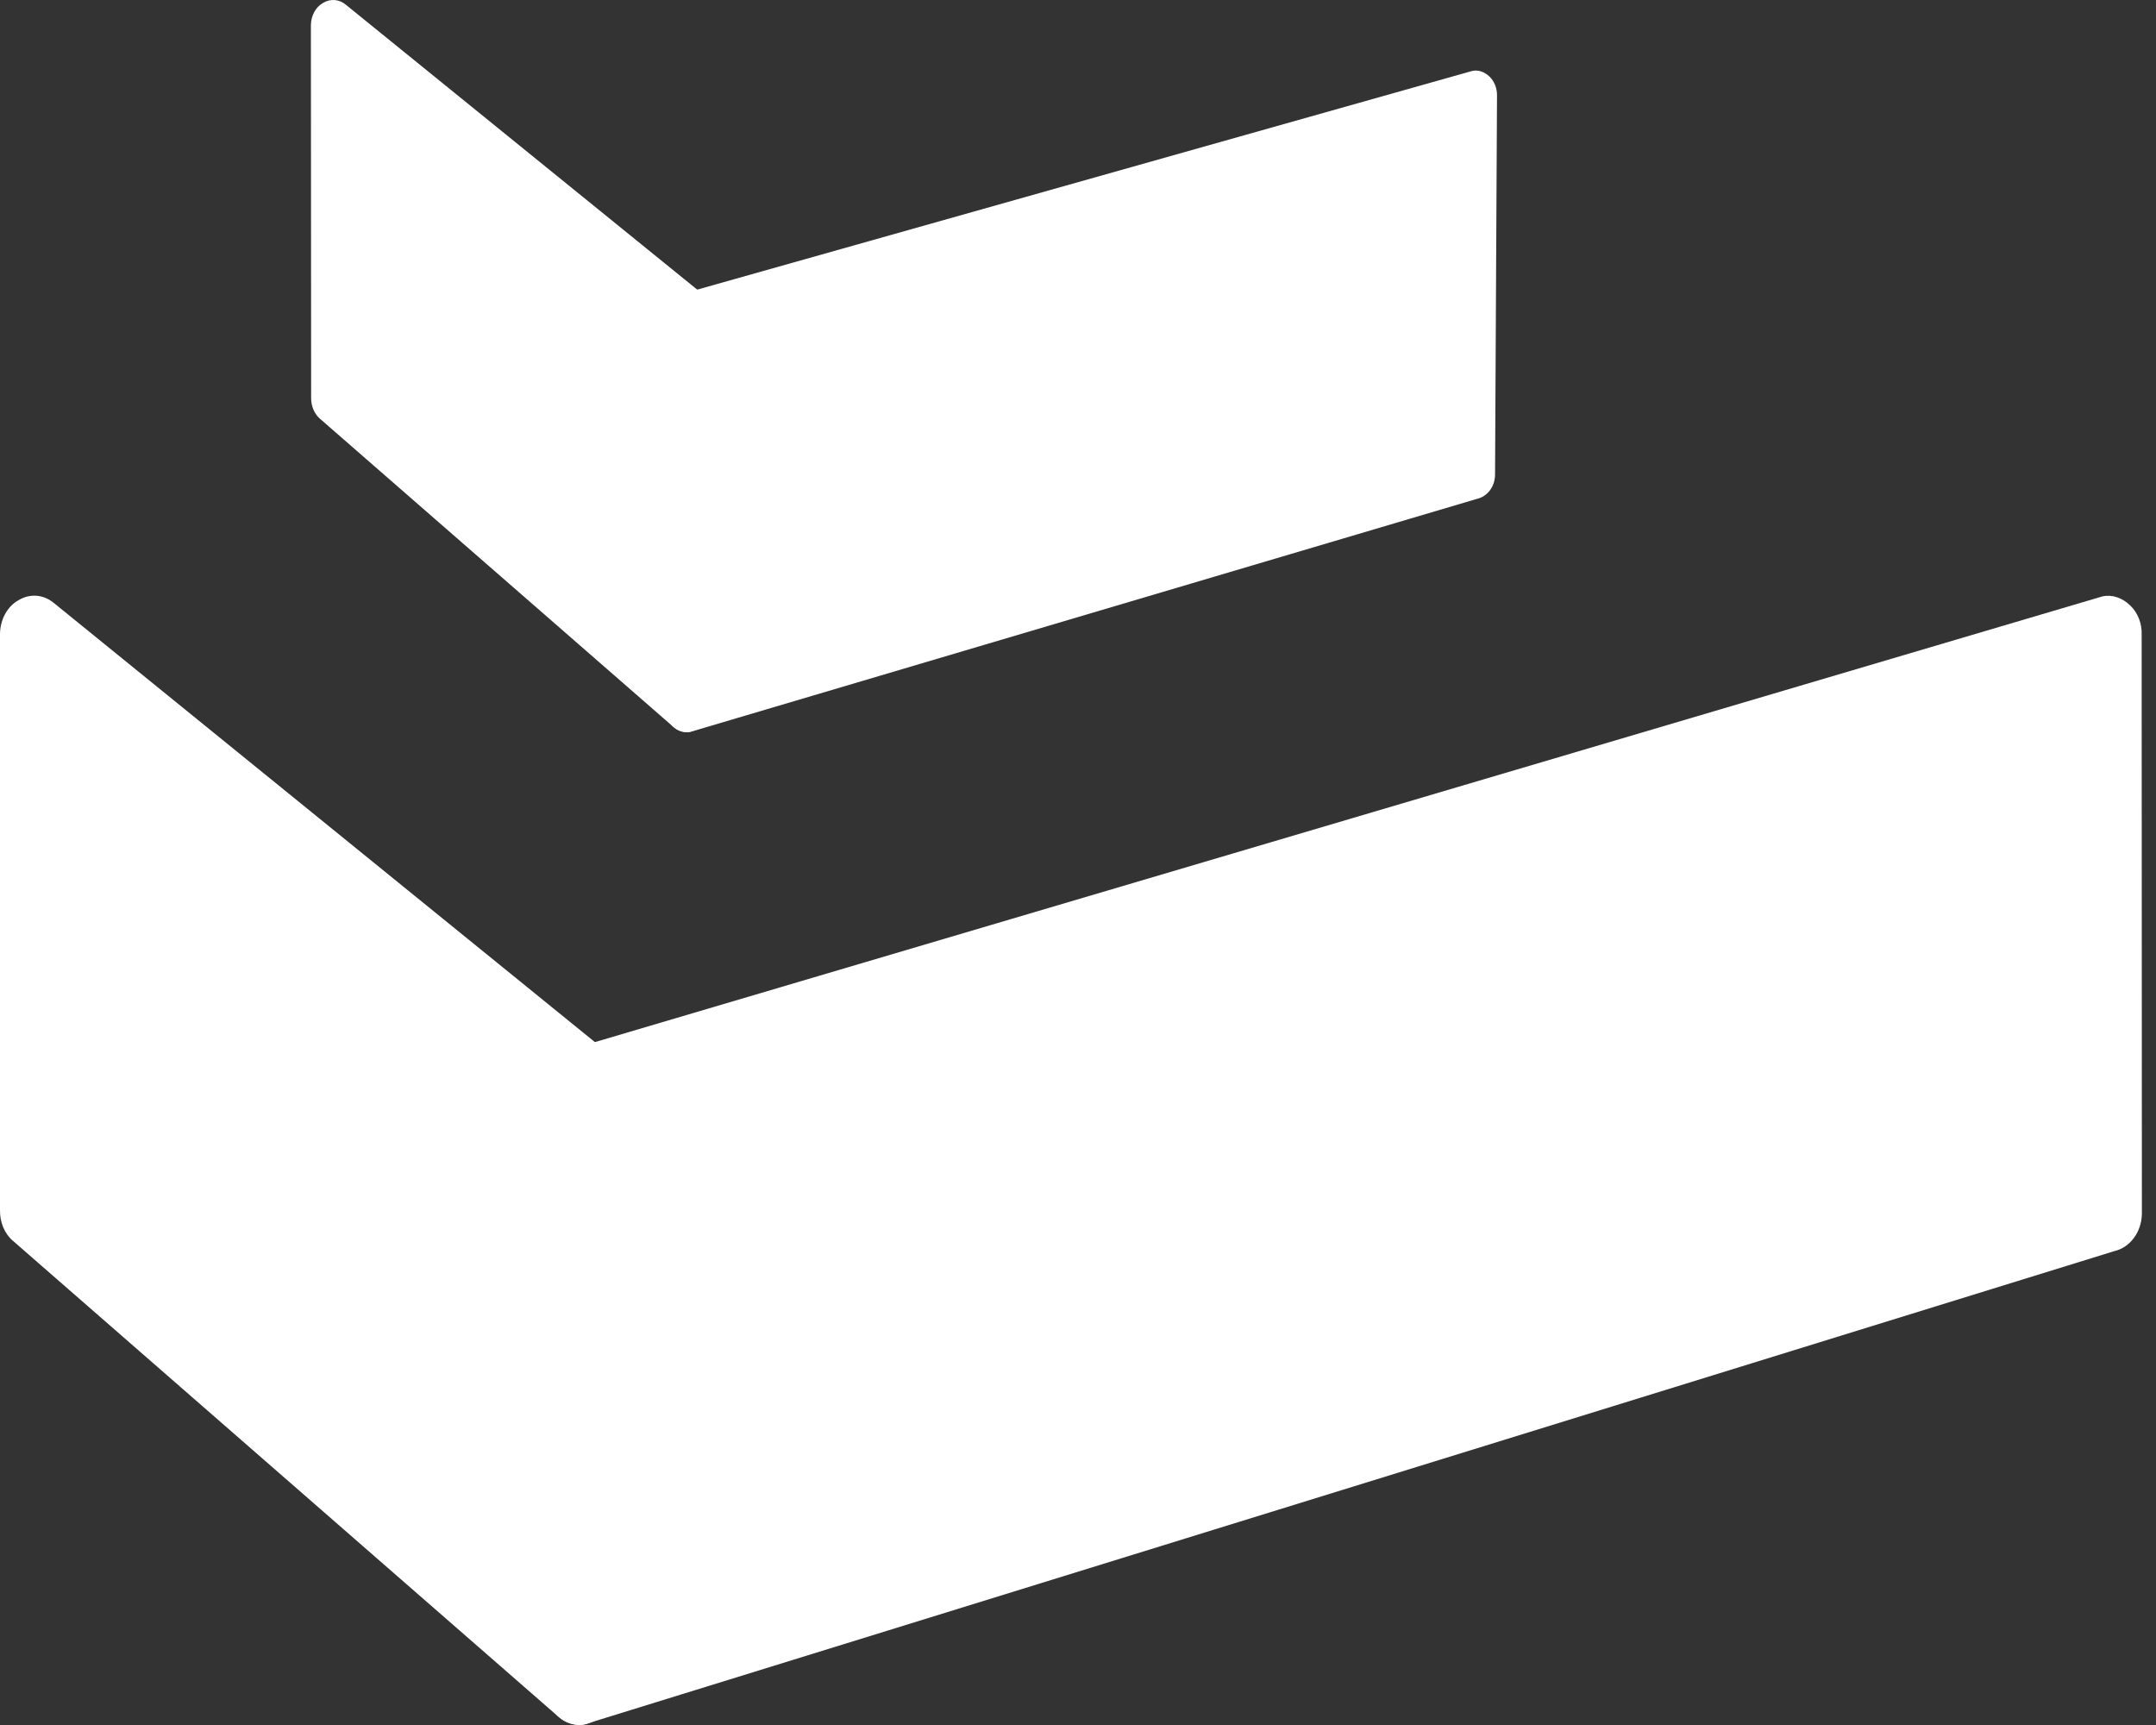
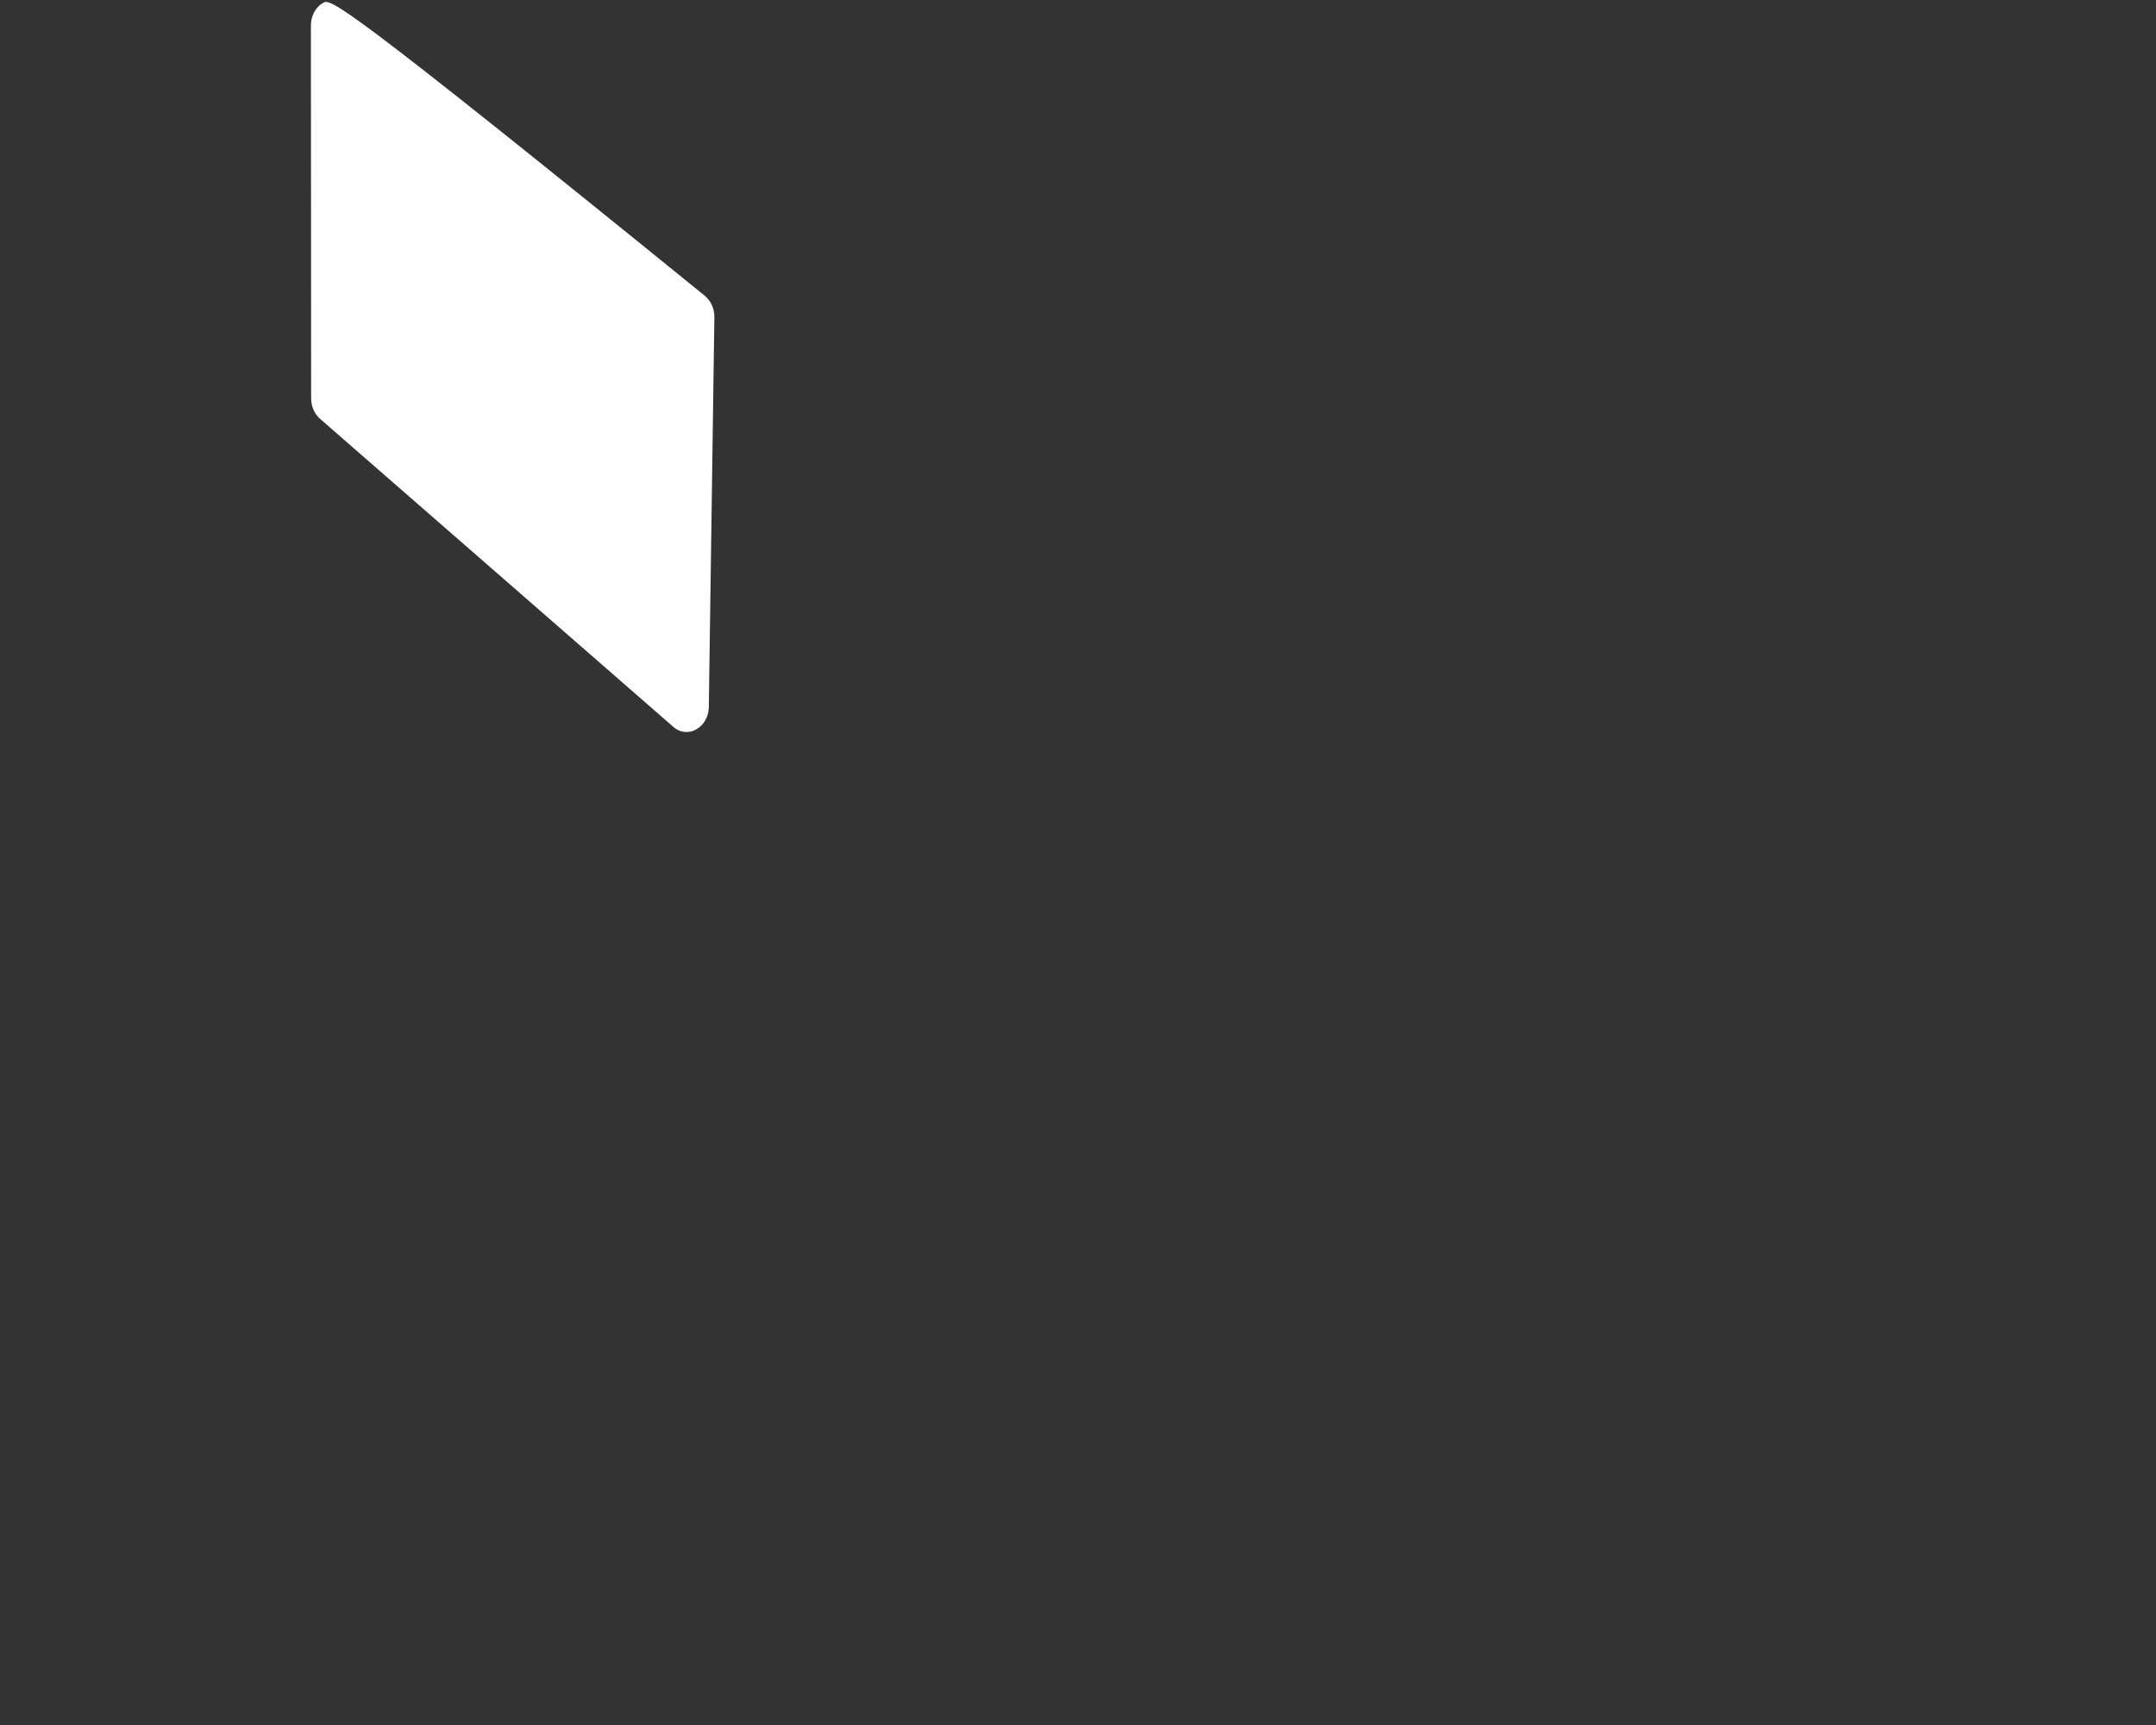
<svg xmlns="http://www.w3.org/2000/svg" width="55" height="44" viewBox="0 0 55 44" fill="none">
  <rect x="0" y="0" width="55" height="44" fill="#333333" stroke="none" />
-   <path d="M54.339 15.441C54.142 15.25 53.884 15.157 53.631 15.213L14.859 26.675C14.447 26.755 14.145 27.179 14.139 27.659L13.918 42.997C13.918 43.292 14.028 43.575 14.225 43.766C14.373 43.914 14.57 43.994 14.767 43.994C14.822 43.994 14.883 43.994 14.939 43.975L53.945 31.91C54.339 31.818 54.634 31.424 54.64 30.957L54.634 16.197C54.647 15.908 54.536 15.625 54.339 15.441Z" fill="url(#paint0_linear_57_495)" />
-   <path d="M15.511 26.853L1.372 15.379C1.114 15.164 0.769 15.133 0.48 15.305C0.185 15.465 0.006 15.803 0 16.166V30.865C-0.006 31.178 0.117 31.474 0.339 31.658L14.255 43.797C14.409 43.926 14.588 43.994 14.772 44C14.908 44 15.037 43.963 15.16 43.895C15.461 43.735 15.646 43.397 15.652 43.028L15.867 27.665C15.873 27.345 15.738 27.044 15.511 26.853Z" fill="url(#paint1_linear_57_495)" />
-   <path d="M37.998 1.954C37.869 1.831 37.703 1.77 37.543 1.813L17.572 7.448C17.307 7.504 17.11 7.774 17.104 8.088L16.963 18.031C16.963 18.221 17.037 18.406 17.166 18.529C17.264 18.621 17.387 18.677 17.517 18.677C17.553 18.677 17.59 18.677 17.627 18.664L37.69 12.721C37.949 12.659 38.139 12.407 38.139 12.1L38.189 2.446C38.195 2.256 38.121 2.071 37.998 1.954Z" fill="url(#paint2_linear_57_495)" />
-   <path d="M17.99 7.553L8.823 0.121C8.657 -0.021 8.429 -0.039 8.245 0.072C8.054 0.176 7.937 0.398 7.931 0.632L7.937 10.155C7.937 10.358 8.017 10.549 8.152 10.672L17.178 18.541C17.276 18.627 17.393 18.671 17.51 18.671C17.596 18.671 17.683 18.652 17.763 18.603C17.953 18.498 18.076 18.283 18.082 18.043L18.224 8.082C18.224 7.873 18.138 7.682 17.99 7.553Z" fill="url(#paint3_linear_57_495)" />
+   <path d="M17.99 7.553C8.657 -0.021 8.429 -0.039 8.245 0.072C8.054 0.176 7.937 0.398 7.931 0.632L7.937 10.155C7.937 10.358 8.017 10.549 8.152 10.672L17.178 18.541C17.276 18.627 17.393 18.671 17.51 18.671C17.596 18.671 17.683 18.652 17.763 18.603C17.953 18.498 18.076 18.283 18.082 18.043L18.224 8.082C18.224 7.873 18.138 7.682 17.99 7.553Z" fill="url(#paint3_linear_57_495)" />
  <defs>
    <linearGradient id="paint0_linear_57_495" x1="14.117" y1="29.311" x2="54.661" y2="29.891" gradientUnits="userSpaceOnUse">
      <stop offset="0.025" stop-color="white" />
      <stop offset="0.232" stop-color="white" />
      <stop offset="0.574" stop-color="white" />
      <stop offset="1" stop-color="white" />
    </linearGradient>
    <linearGradient id="paint1_linear_57_495" x1="0.078" y1="29.313" x2="15.878" y2="29.401" gradientUnits="userSpaceOnUse">
      <stop offset="0.025" stop-color="white" />
      <stop offset="0.232" stop-color="white" />
      <stop offset="0.574" stop-color="white" />
      <stop offset="1" stop-color="white" />
    </linearGradient>
    <linearGradient id="paint2_linear_57_495" x1="17.073" y1="10.086" x2="38.164" y2="10.387" gradientUnits="userSpaceOnUse">
      <stop stop-color="white" />
      <stop offset="0.92" stop-color="white" />
    </linearGradient>
    <linearGradient id="paint3_linear_57_495" x1="7.807" y1="9.263" x2="18.203" y2="9.412" gradientUnits="userSpaceOnUse">
      <stop stop-color="white" />
      <stop offset="0.92" stop-color="white" />
    </linearGradient>
  </defs>
</svg>